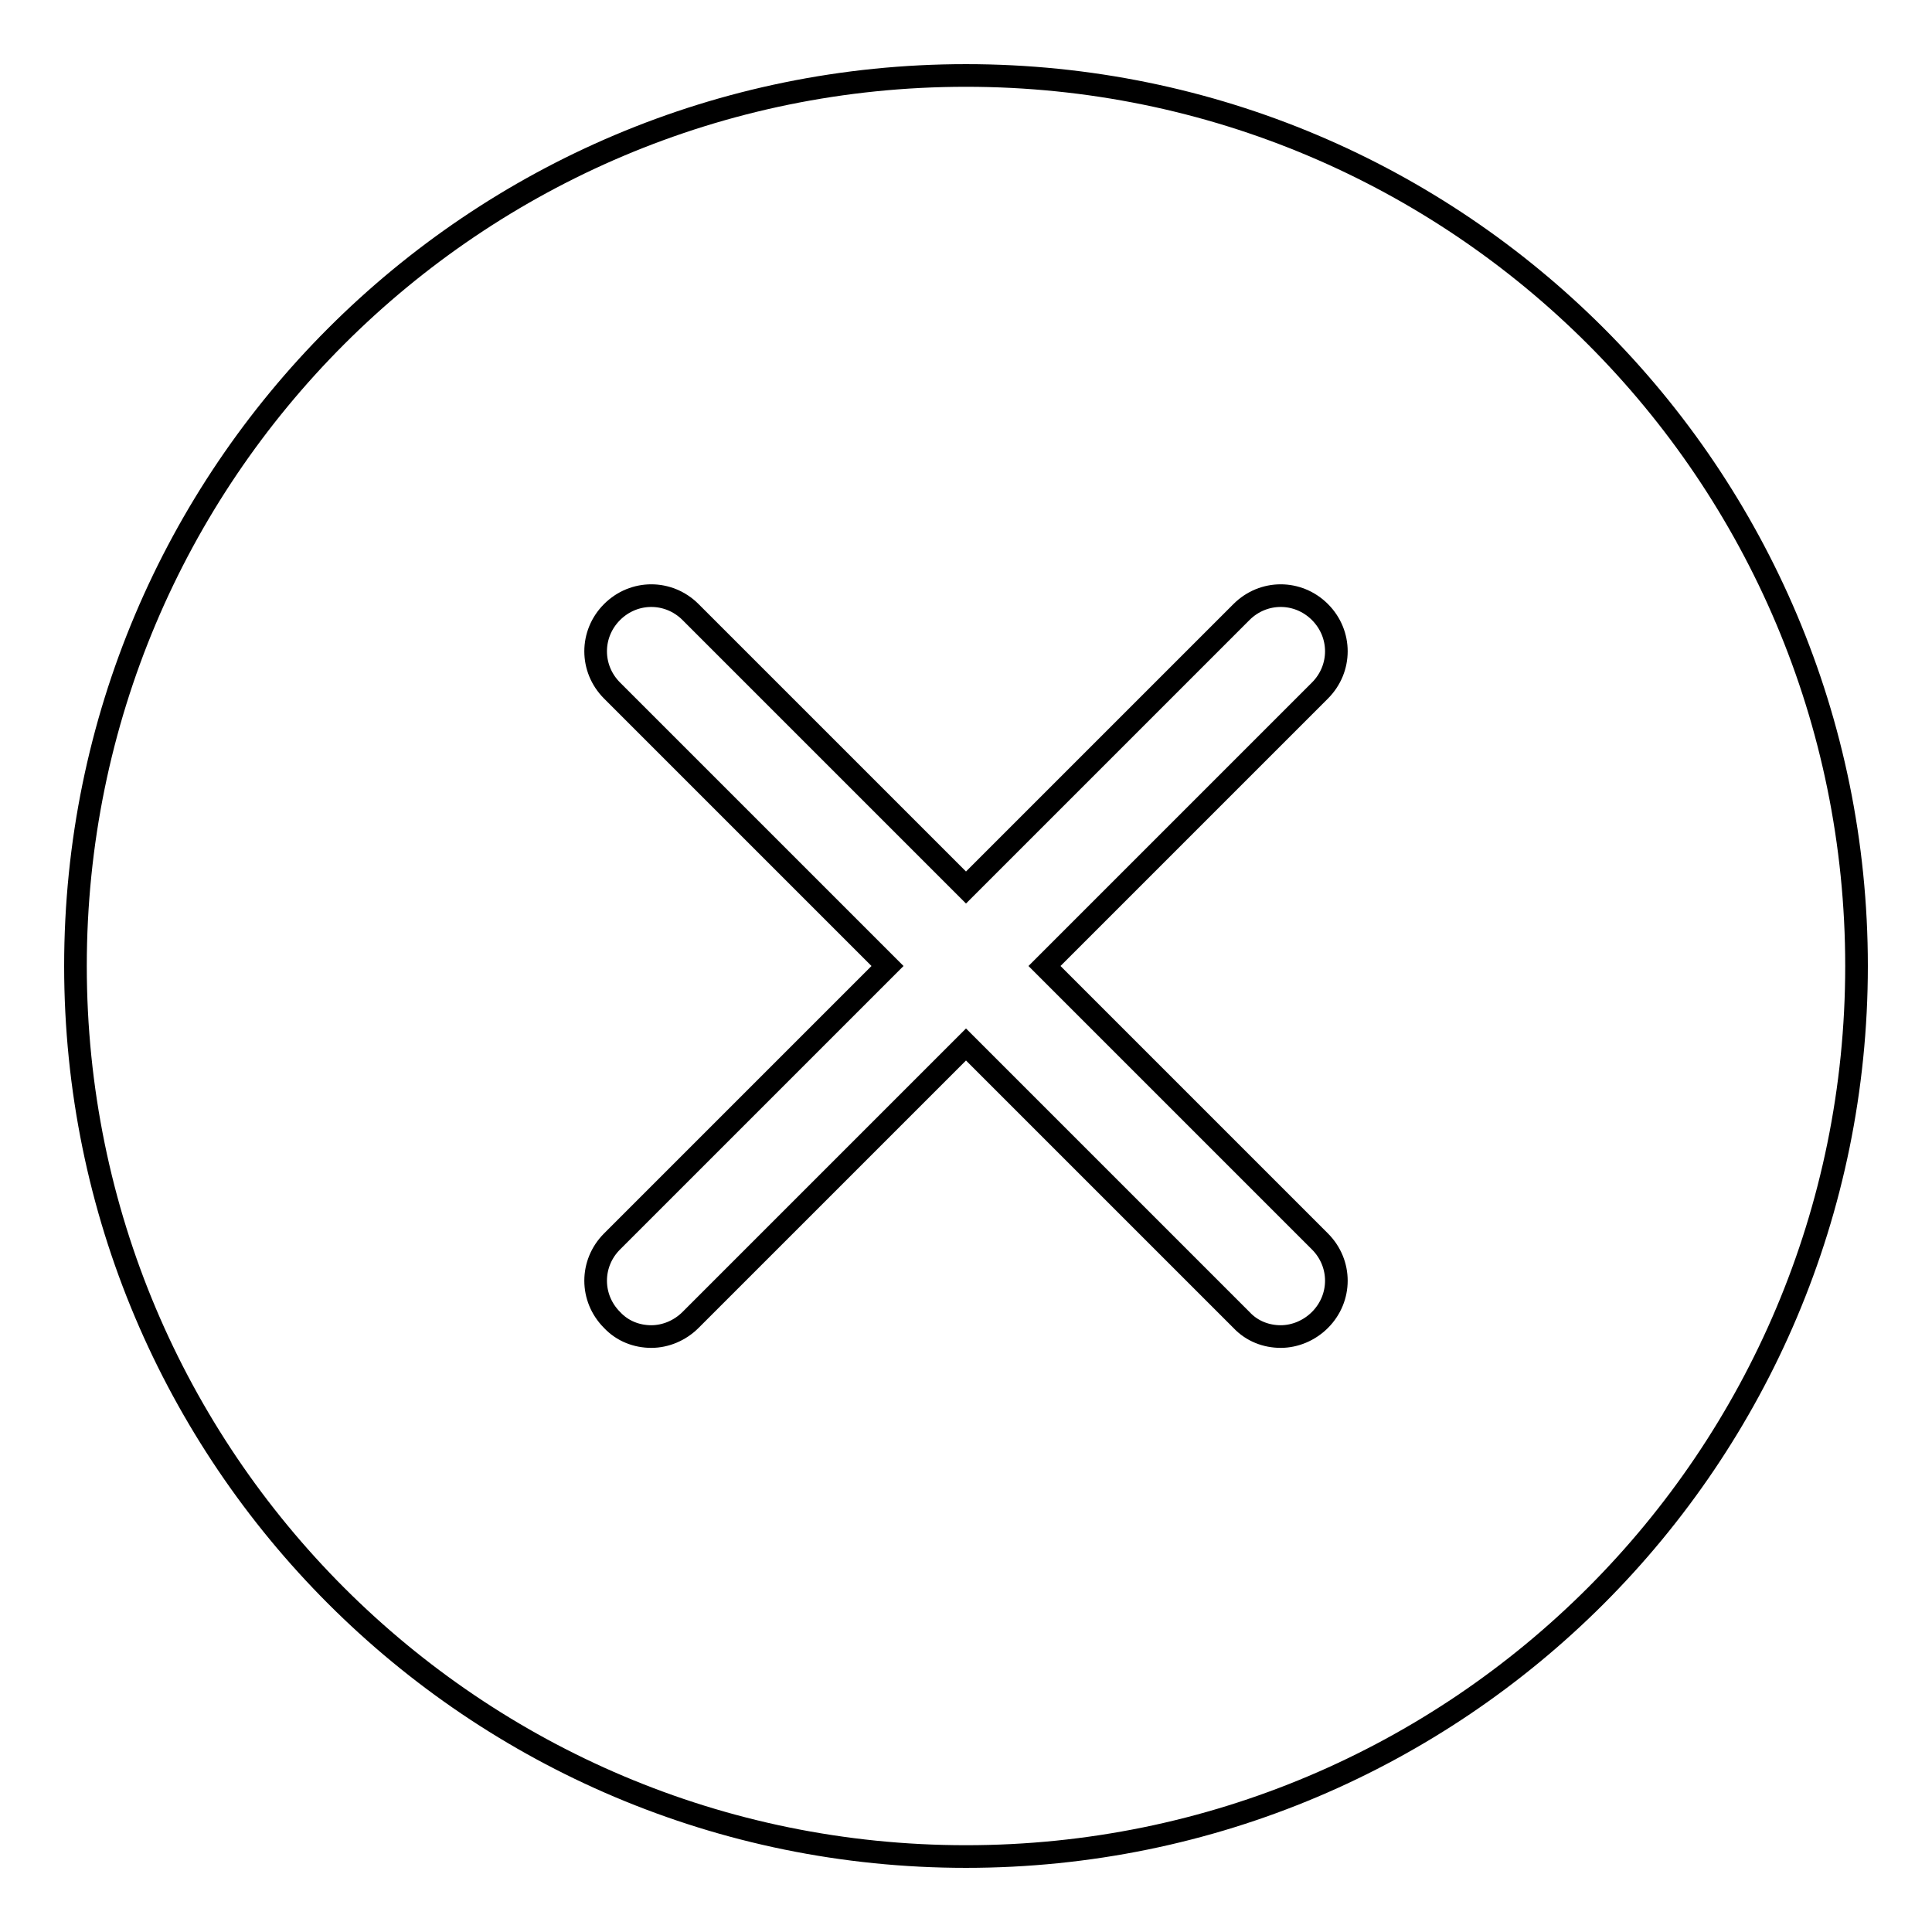
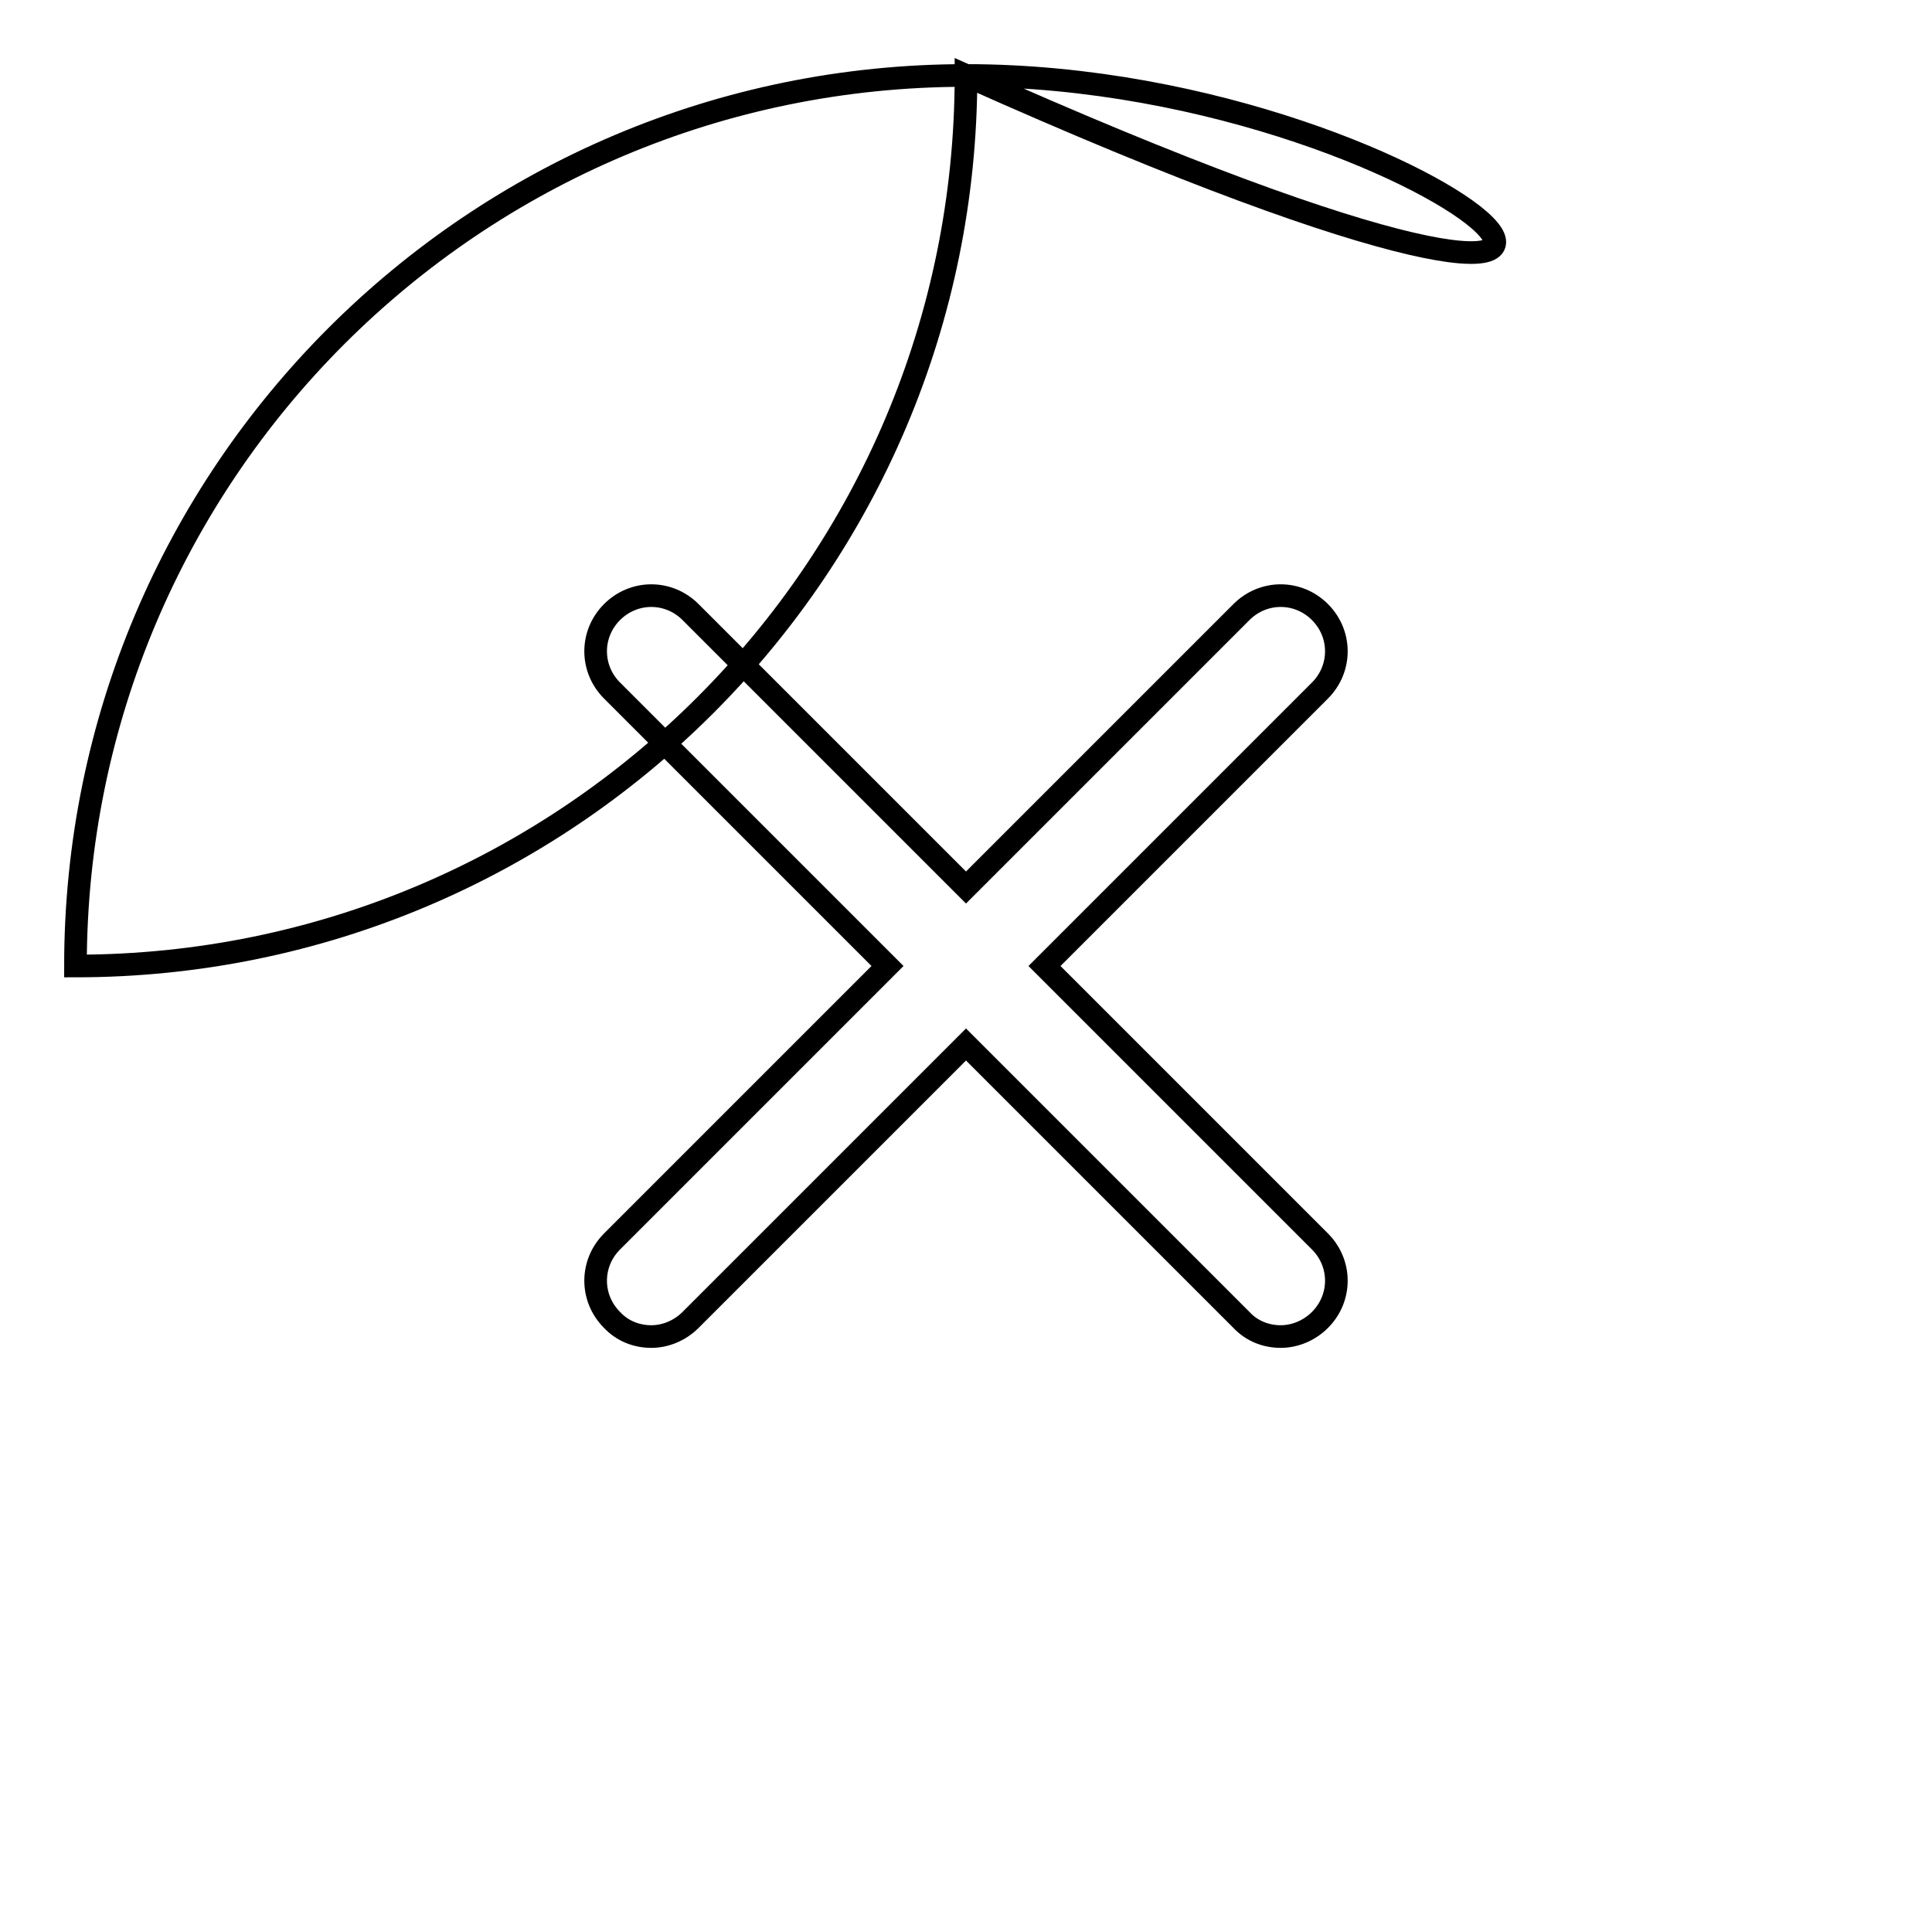
<svg xmlns="http://www.w3.org/2000/svg" version="1.1" x="0px" y="0px" viewBox="0 0 256 256" enable-background="new 0 0 256 256" xml:space="preserve">
  <g>
-     <path stroke-width="3" fill-opacity="0" stroke="#000000" d="M128,10C62.8,10,10,62.8,10,128c0,65.2,52.8,118,118,118c65.2,0,118-52.8,118-118C246,62.8,193.2,10,128,10 z M174.9,164.5c2.9,2.9,2.9,7.5,0,10.4c-1.4,1.4-3.3,2.2-5.2,2.2s-3.8-0.7-5.2-2.2L128,138.4l-36.5,36.5c-1.4,1.4-3.3,2.2-5.2,2.2 c-1.9,0-3.8-0.7-5.2-2.2c-2.9-2.9-2.9-7.5,0-10.4l36.5-36.5L81.1,91.5c-2.9-2.9-2.9-7.5,0-10.4c2.9-2.9,7.5-2.9,10.4,0l36.5,36.5 l36.5-36.5c2.9-2.9,7.5-2.9,10.4,0c2.9,2.9,2.9,7.5,0,10.4L138.4,128L174.9,164.5z" />
+     <path stroke-width="3" fill-opacity="0" stroke="#000000" d="M128,10C62.8,10,10,62.8,10,128c65.2,0,118-52.8,118-118C246,62.8,193.2,10,128,10 z M174.9,164.5c2.9,2.9,2.9,7.5,0,10.4c-1.4,1.4-3.3,2.2-5.2,2.2s-3.8-0.7-5.2-2.2L128,138.4l-36.5,36.5c-1.4,1.4-3.3,2.2-5.2,2.2 c-1.9,0-3.8-0.7-5.2-2.2c-2.9-2.9-2.9-7.5,0-10.4l36.5-36.5L81.1,91.5c-2.9-2.9-2.9-7.5,0-10.4c2.9-2.9,7.5-2.9,10.4,0l36.5,36.5 l36.5-36.5c2.9-2.9,7.5-2.9,10.4,0c2.9,2.9,2.9,7.5,0,10.4L138.4,128L174.9,164.5z" />
  </g>
</svg>